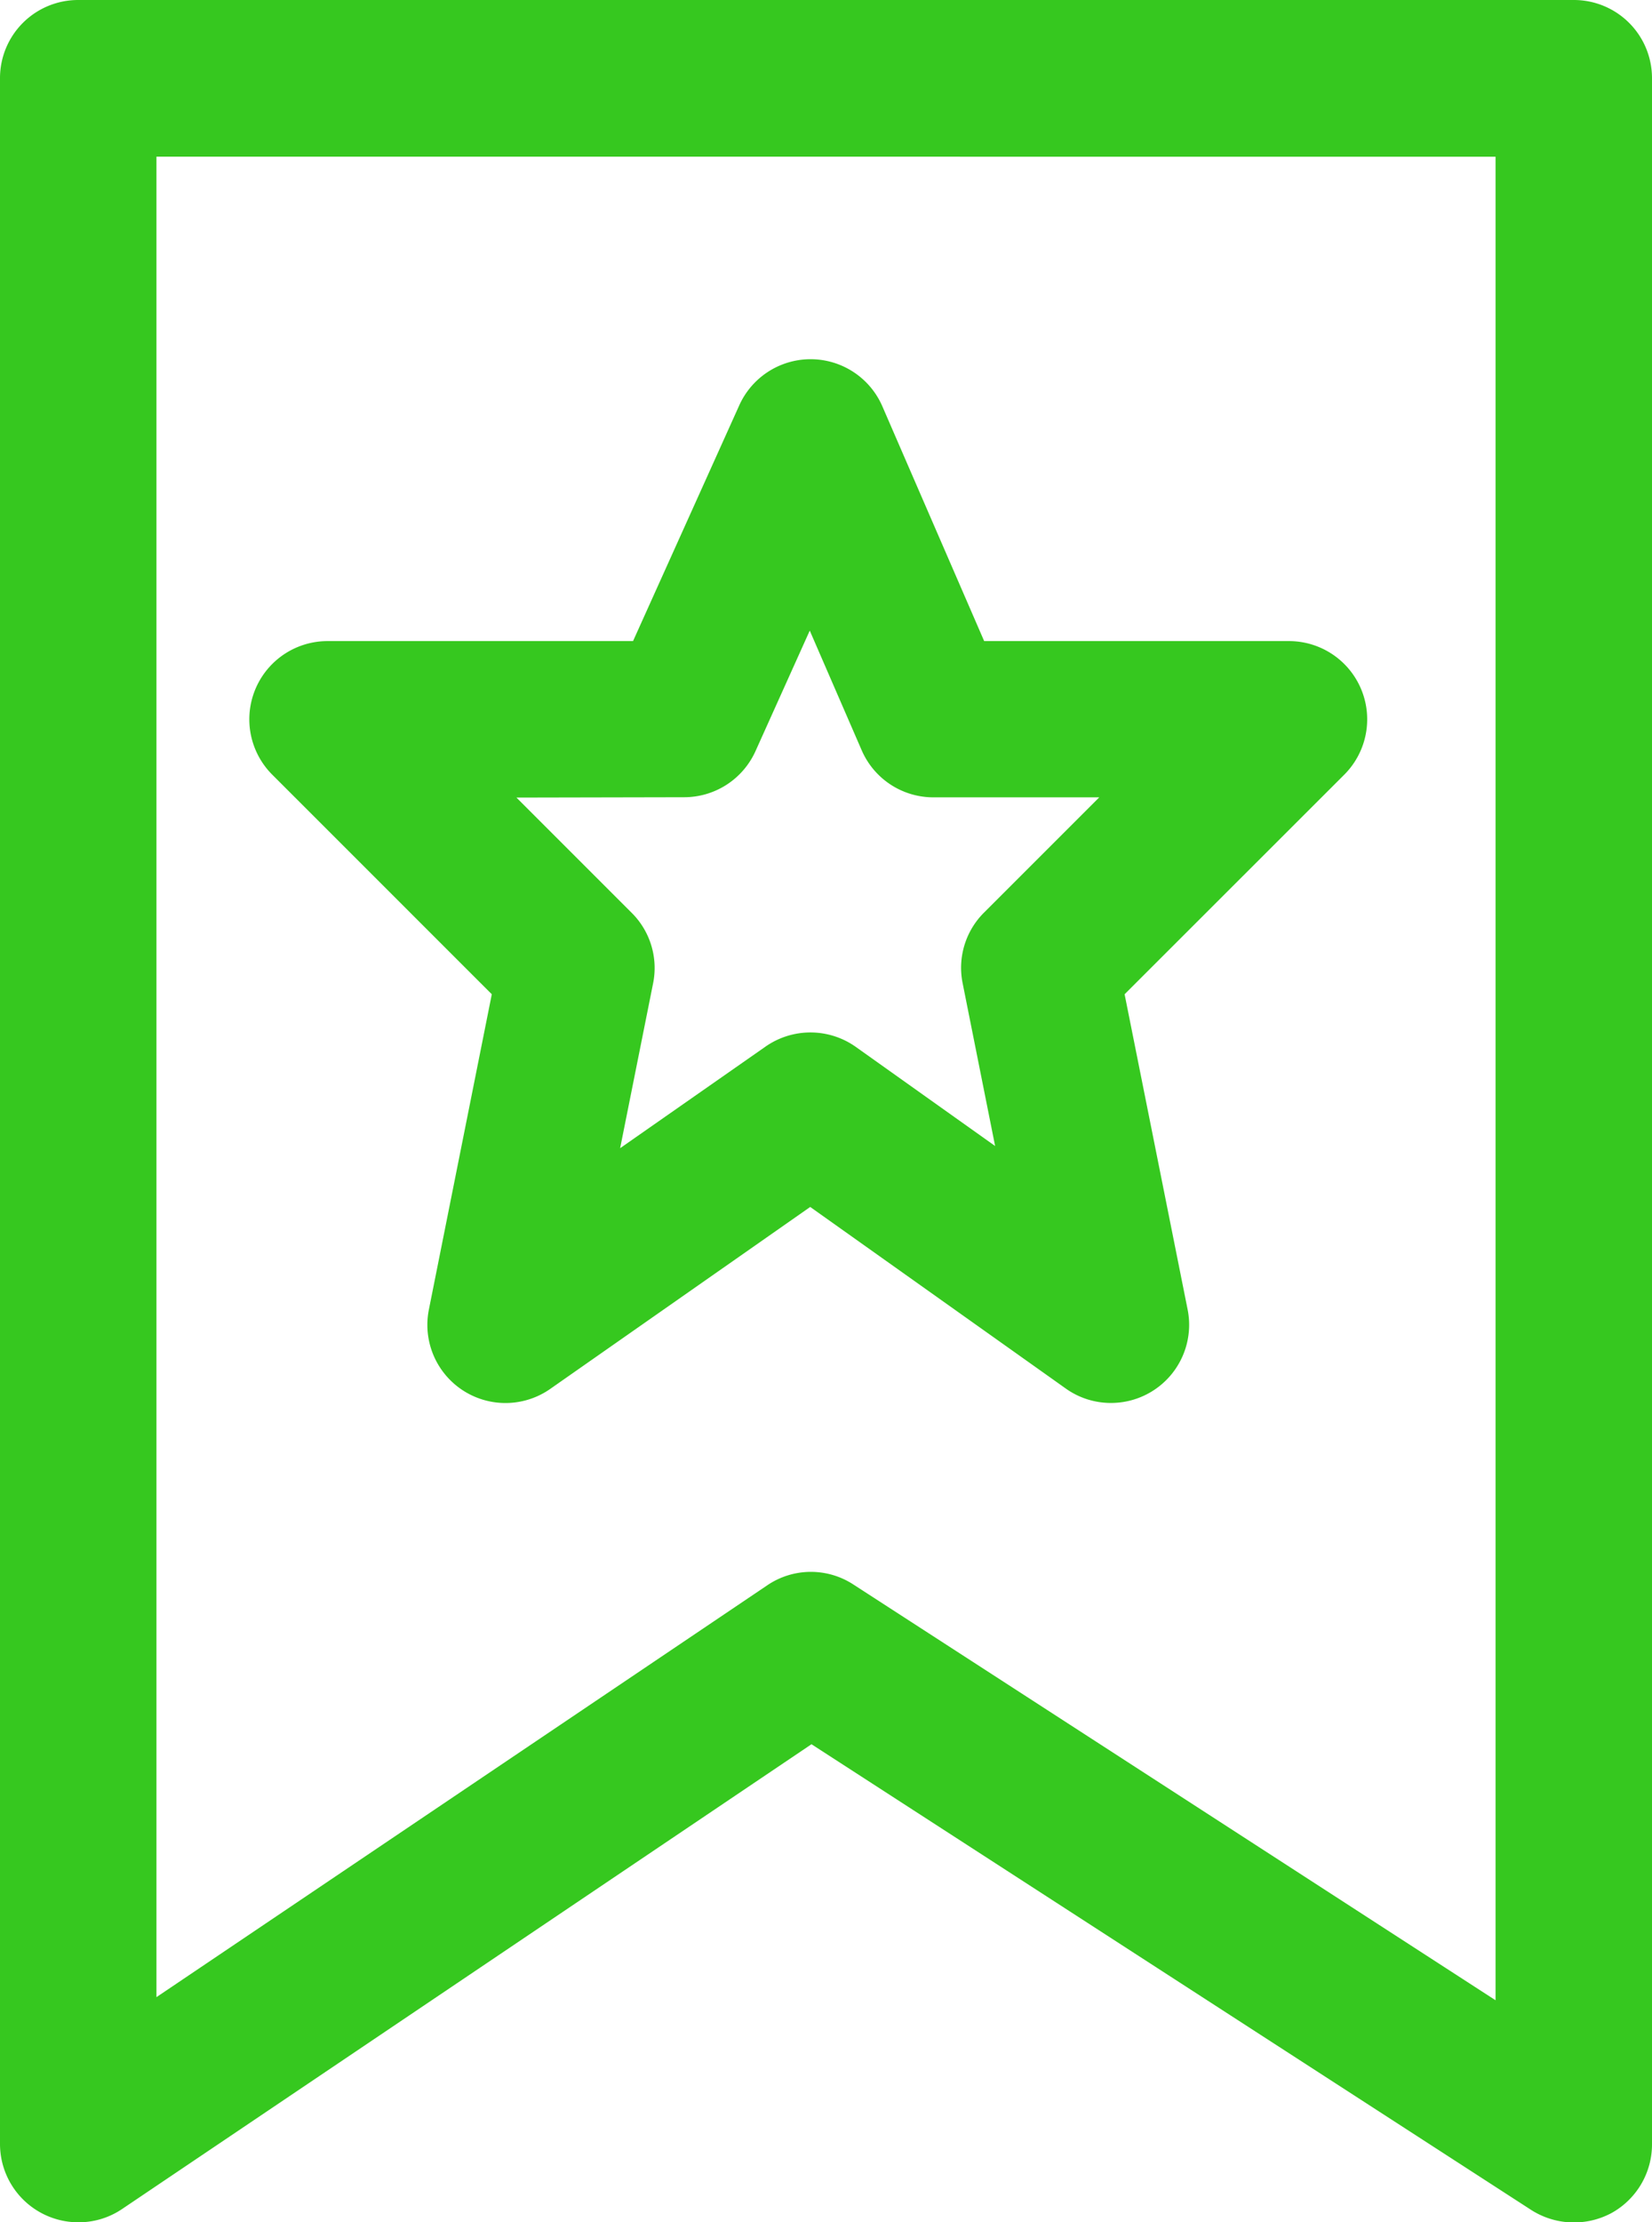
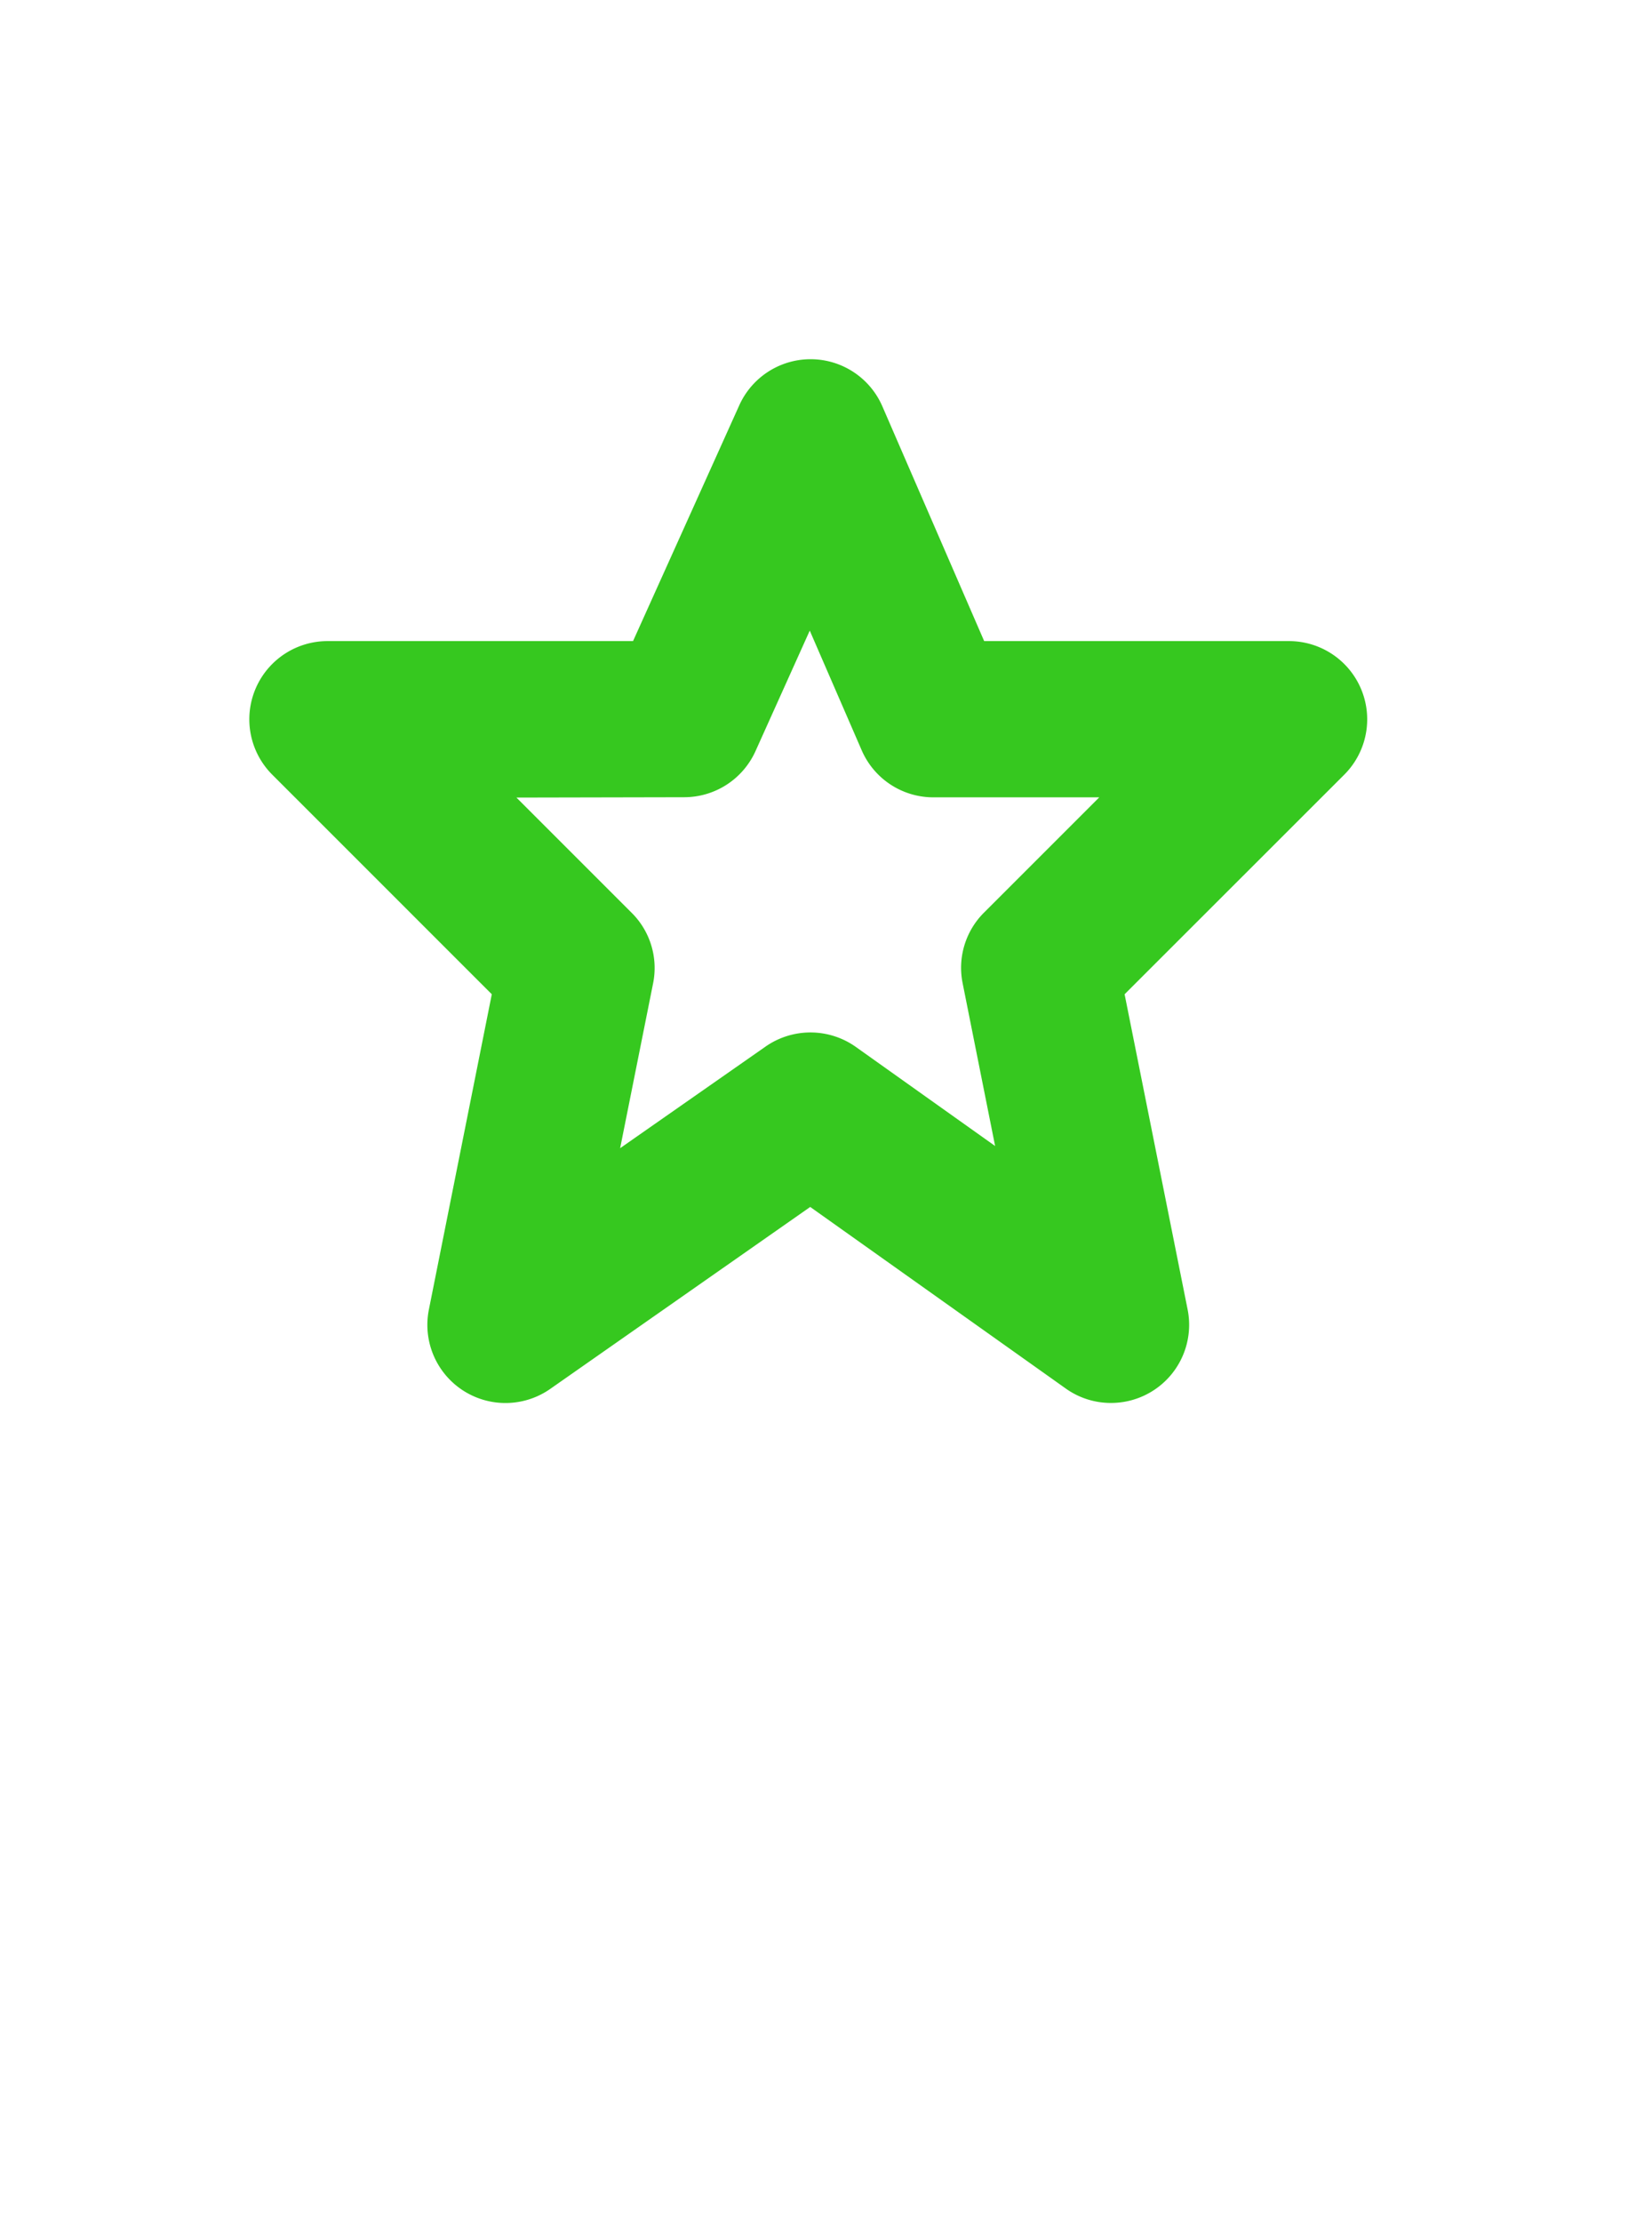
<svg xmlns="http://www.w3.org/2000/svg" width="14.34" height="19.287" viewBox="0 0 14.34 19.287" fill="#36c81f">
  <g transform="translate(-230.497 -485.552)">
-     <path d="M231.176,504.839a.68.68,0,0,1-.679-.679V486.231a.678.678,0,0,1,.679-.679h12.982a.678.678,0,0,1,.679.679V504.16a.681.681,0,0,1-.354.6.69.69,0,0,1-.693-.027l-6.249-4.043-5.986,4.035A.672.672,0,0,1,231.176,504.839Zm6.357-5.645a.675.675,0,0,1,.369.108l5.577,3.61v-16H231.855v15.973l5.3-3.573A.674.674,0,0,1,237.533,499.194Z" />
    <path d="M240.14,497.728a.673.673,0,0,1-.393-.126l-2.217-1.575-2.255,1.578a.678.678,0,0,1-1.055-.688l.546-2.736-1.906-1.906a.679.679,0,0,1,.48-1.159h2.652l.922-2.046a.679.679,0,0,1,1.242.008l.884,2.038h2.646a.679.679,0,0,1,.48,1.159l-1.907,1.906.547,2.736a.678.678,0,0,1-.666.811Zm-5.16-5.254,1,1a.675.675,0,0,1,.186.613l-.286,1.43,1.261-.881a.681.681,0,0,1,.782,0l1.212.862-.282-1.413a.676.676,0,0,1,.186-.613l1-1H238.6a.678.678,0,0,1-.623-.408l-.451-1.039-.471,1.046a.679.679,0,0,1-.619.4Z" />
  </g>
</svg>